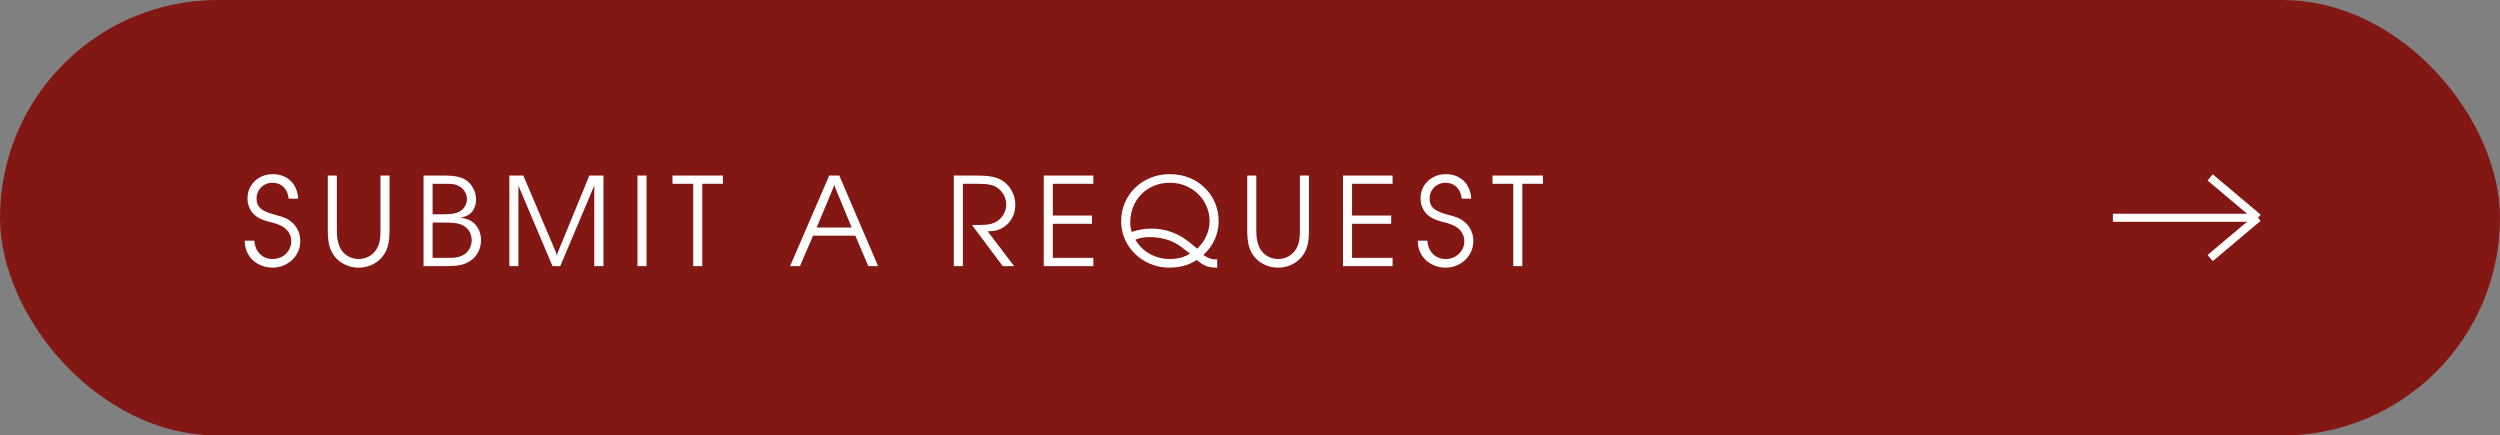
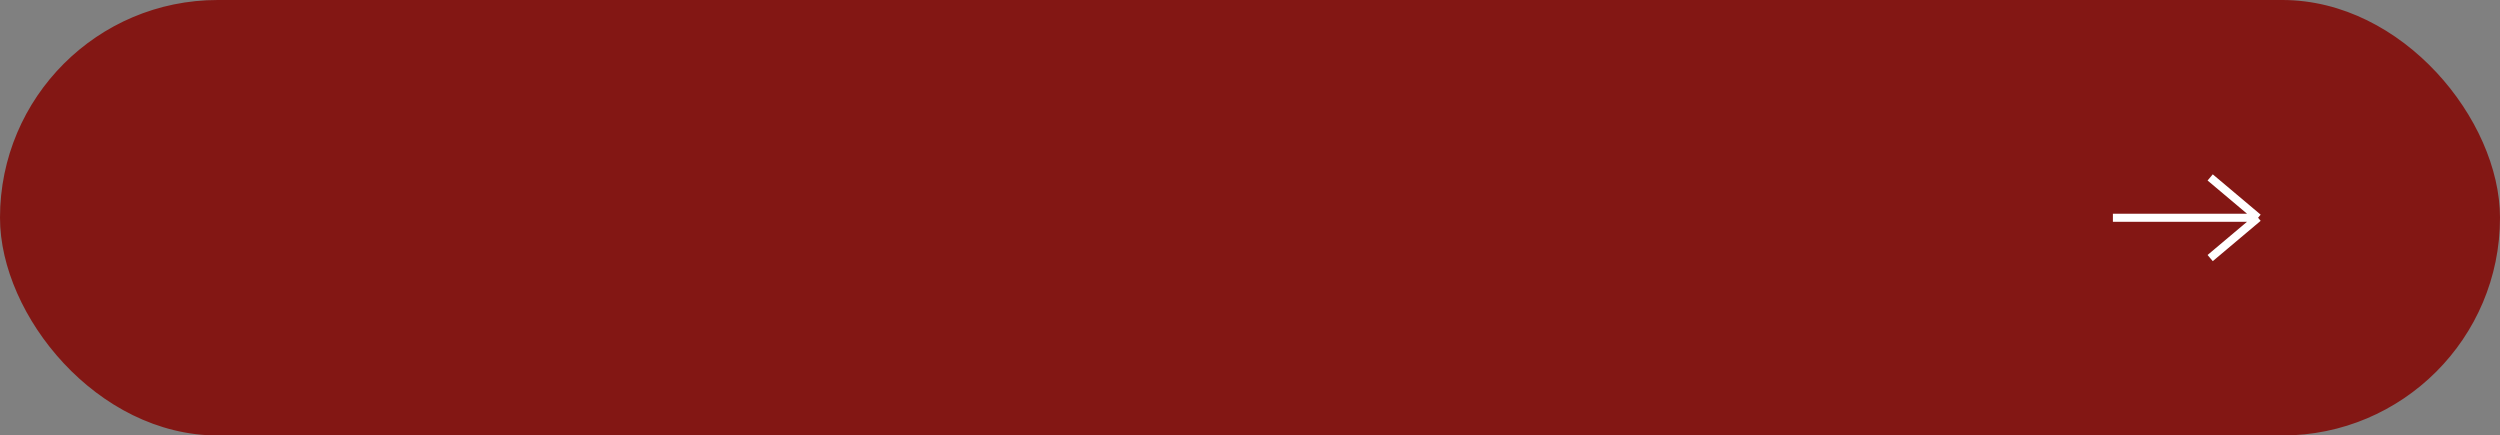
<svg xmlns="http://www.w3.org/2000/svg" width="310" height="54" viewBox="0 0 310 54" fill="none">
  <rect x="0" y="0" width="310" height="54" fill="#808080" stroke="none" />
  <rect x="0.5" y="0.5" width="309" height="53" rx="26.5" fill="#831714" stroke="#831714" />
-   <path d="M30.336 29.844H31.539C31.586 30.531 31.818 31.083 32.234 31.5C32.651 31.912 33.177 32.117 33.812 32.117C34.229 32.117 34.615 32.021 34.969 31.828C35.323 31.63 35.602 31.365 35.805 31.031C36.013 30.693 36.117 30.326 36.117 29.93C36.117 29.279 35.857 28.734 35.336 28.297C34.997 28.01 34.422 27.763 33.609 27.555C33.495 27.529 33.401 27.508 33.328 27.492C33.26 27.471 33.214 27.456 33.188 27.445C32.802 27.346 32.461 27.219 32.164 27.062C31.701 26.823 31.338 26.487 31.078 26.055C30.818 25.617 30.688 25.133 30.688 24.602C30.688 24.034 30.826 23.521 31.102 23.062C31.378 22.604 31.755 22.245 32.234 21.984C32.714 21.724 33.25 21.594 33.844 21.594C34.427 21.594 34.95 21.719 35.414 21.969C35.883 22.219 36.253 22.576 36.523 23.039C36.794 23.497 36.943 24.029 36.969 24.633H35.797C35.729 24.013 35.516 23.531 35.156 23.188C34.797 22.838 34.333 22.664 33.766 22.664C33.401 22.664 33.068 22.753 32.766 22.93C32.469 23.102 32.234 23.341 32.062 23.648C31.896 23.951 31.812 24.284 31.812 24.648C31.812 25.164 31.995 25.578 32.359 25.891C32.667 26.156 33.268 26.409 34.164 26.648C34.716 26.789 35.13 26.922 35.406 27.047C35.688 27.172 35.95 27.341 36.195 27.555C36.888 28.185 37.234 28.969 37.234 29.906C37.234 30.505 37.081 31.057 36.773 31.562C36.466 32.062 36.047 32.458 35.516 32.75C34.99 33.042 34.417 33.188 33.797 33.188C33.318 33.188 32.854 33.099 32.406 32.922C31.963 32.745 31.583 32.497 31.266 32.18C30.969 31.883 30.74 31.531 30.578 31.125C30.443 30.807 30.362 30.38 30.336 29.844ZM40.647 21.766H41.772V28.602C41.772 29.612 41.949 30.396 42.303 30.953C42.537 31.318 42.847 31.604 43.233 31.812C43.623 32.016 44.037 32.117 44.475 32.117C44.891 32.117 45.282 32.029 45.647 31.852C46.016 31.669 46.318 31.417 46.553 31.094C46.782 30.792 46.943 30.451 47.037 30.07C47.131 29.685 47.178 29.195 47.178 28.602V21.766H48.303V28.602C48.303 29.357 48.238 29.974 48.108 30.453C47.983 30.932 47.769 31.37 47.467 31.766C47.118 32.219 46.68 32.57 46.154 32.82C45.633 33.065 45.074 33.188 44.475 33.188C44.094 33.188 43.722 33.135 43.358 33.031C42.998 32.922 42.662 32.768 42.35 32.57C42.037 32.372 41.769 32.135 41.545 31.859C41.227 31.469 40.998 31.023 40.858 30.523C40.717 30.018 40.647 29.378 40.647 28.602V21.766ZM52.52 33V21.766H55.153C56.303 21.766 57.16 21.943 57.723 22.297C58.124 22.547 58.442 22.896 58.676 23.344C58.916 23.797 59.035 24.268 59.035 24.758C59.035 25.169 58.939 25.56 58.746 25.93C58.647 26.133 58.494 26.328 58.285 26.516C58.025 26.724 57.624 26.885 57.082 27C57.608 27.062 58.02 27.18 58.317 27.352C58.593 27.503 58.83 27.701 59.028 27.945C59.231 28.195 59.384 28.477 59.488 28.789C59.593 29.102 59.645 29.432 59.645 29.781C59.645 30.146 59.59 30.492 59.481 30.82C59.371 31.143 59.212 31.44 59.004 31.711C58.796 31.977 58.546 32.203 58.254 32.391C57.895 32.62 57.499 32.779 57.067 32.867C56.634 32.956 56.002 33 55.168 33H52.52ZM53.645 31.977H55.035C55.655 31.977 56.056 31.971 56.238 31.961C56.697 31.924 57.085 31.818 57.403 31.641C57.741 31.463 58.007 31.208 58.199 30.875C58.392 30.542 58.488 30.182 58.488 29.797C58.488 29.495 58.434 29.211 58.324 28.945C58.215 28.674 58.053 28.443 57.84 28.25C57.632 28.057 57.384 27.912 57.098 27.812C56.848 27.724 56.567 27.667 56.254 27.641C55.947 27.609 55.473 27.594 54.832 27.594H53.645V31.977ZM53.645 26.57H54.863C55.457 26.57 55.903 26.544 56.199 26.492C56.502 26.445 56.764 26.357 56.988 26.227C57.27 26.076 57.491 25.859 57.653 25.578C57.819 25.297 57.903 24.997 57.903 24.68C57.903 24.378 57.819 24.083 57.653 23.797C57.491 23.51 57.275 23.287 57.004 23.125C56.843 23.026 56.655 22.945 56.442 22.883C56.264 22.836 56.1 22.81 55.949 22.805C55.803 22.794 55.473 22.789 54.957 22.789H53.645V26.57ZM68.955 31.336L69.049 31.734L69.151 31.336L73.08 21.766H74.83V33H73.69V23.016L69.471 33H68.51L64.283 23.016V33H63.158V21.766H64.893L68.955 31.336ZM79.047 33V21.766H80.172V33H79.047ZM85.959 33V22.789H83.389V21.766H89.639V22.789H87.084V33H85.959ZM97.971 33L102.823 21.766H104.073L108.885 33H107.674L106.057 29.219H100.823L99.19 33H97.971ZM103.526 23.172L103.448 22.867L103.37 23.172L101.268 28.211H105.612L103.526 23.172ZM118.272 33V21.766H120.952C121.78 21.766 122.428 21.807 122.897 21.891C123.371 21.969 123.788 22.109 124.147 22.312C124.684 22.615 125.108 23.042 125.421 23.594C125.738 24.141 125.897 24.737 125.897 25.383C125.897 26.341 125.577 27.141 124.936 27.781C124.655 28.042 124.371 28.24 124.085 28.375C123.861 28.484 123.637 28.56 123.413 28.602C123.194 28.643 122.879 28.669 122.467 28.68L125.757 33H124.342L120.53 27.906H120.866C121.46 27.906 121.926 27.891 122.264 27.859C122.592 27.844 122.944 27.76 123.319 27.609C123.757 27.406 124.108 27.102 124.374 26.695C124.639 26.289 124.772 25.846 124.772 25.367C124.772 24.961 124.678 24.576 124.491 24.211C124.303 23.846 124.046 23.549 123.717 23.32C123.441 23.117 123.124 22.979 122.764 22.906C122.405 22.828 121.879 22.789 121.186 22.789H119.397V33H118.272ZM129.427 33V21.766H135.575V22.789H130.552V26.727H135.403V27.75H130.552V31.977H135.575V33H129.427ZM150.933 32.148V33.188H150.792C150.292 33.188 149.865 33.112 149.511 32.961C149.167 32.825 148.802 32.586 148.417 32.242C147.896 32.55 147.427 32.768 147.011 32.898C146.396 33.091 145.74 33.188 145.042 33.188C143.948 33.188 142.94 32.932 142.018 32.422C141.097 31.906 140.367 31.208 139.831 30.328C139.294 29.443 139.026 28.477 139.026 27.43C139.026 26.612 139.18 25.846 139.487 25.133C139.794 24.414 140.224 23.792 140.776 23.266C141.328 22.734 141.972 22.323 142.706 22.031C143.44 21.74 144.229 21.594 145.073 21.594C145.922 21.594 146.714 21.74 147.448 22.031C148.183 22.323 148.826 22.737 149.378 23.273C149.93 23.805 150.357 24.43 150.659 25.148C150.961 25.867 151.112 26.633 151.112 27.445C151.112 28.19 150.961 28.912 150.659 29.609C150.482 30.016 150.297 30.354 150.104 30.625C149.912 30.896 149.617 31.229 149.222 31.625C149.758 31.984 150.222 32.164 150.612 32.164H150.675L150.933 32.148ZM147.558 31.445L146.964 31C146.74 30.812 146.469 30.609 146.151 30.391C145.818 30.167 145.453 29.979 145.058 29.828C144.255 29.542 143.414 29.398 142.534 29.398C142.211 29.398 141.875 29.43 141.526 29.492C141.354 29.523 141.11 29.599 140.792 29.719C141.224 30.474 141.821 31.062 142.581 31.484C143.341 31.906 144.177 32.117 145.089 32.117C145.615 32.117 146.128 32.042 146.628 31.891C146.899 31.807 147.209 31.659 147.558 31.445ZM140.323 28.758C140.813 28.602 141.214 28.5 141.526 28.453C141.912 28.38 142.326 28.344 142.768 28.344C143.701 28.344 144.576 28.503 145.393 28.82C145.925 29.029 146.393 29.268 146.8 29.539C147.211 29.81 147.763 30.242 148.456 30.836C148.774 30.503 149.011 30.227 149.167 30.008C149.323 29.789 149.469 29.521 149.604 29.203C149.86 28.63 149.987 28.039 149.987 27.43C149.987 26.56 149.768 25.76 149.331 25.031C148.899 24.302 148.302 23.724 147.542 23.297C146.787 22.875 145.959 22.664 145.058 22.664C144.141 22.664 143.305 22.878 142.55 23.305C141.8 23.737 141.211 24.331 140.784 25.086C140.362 25.846 140.151 26.693 140.151 27.625C140.151 27.958 140.209 28.336 140.323 28.758ZM154.657 21.766H155.782V28.602C155.782 29.612 155.959 30.396 156.313 30.953C156.548 31.318 156.858 31.604 157.243 31.812C157.634 32.016 158.048 32.117 158.485 32.117C158.902 32.117 159.293 32.029 159.657 31.852C160.027 31.669 160.329 31.417 160.563 31.094C160.793 30.792 160.954 30.451 161.048 30.07C161.142 29.685 161.188 29.195 161.188 28.602V21.766H162.313V28.602C162.313 29.357 162.248 29.974 162.118 30.453C161.993 30.932 161.78 31.37 161.478 31.766C161.129 32.219 160.691 32.57 160.165 32.82C159.644 33.065 159.084 33.188 158.485 33.188C158.105 33.188 157.733 33.135 157.368 33.031C157.009 32.922 156.673 32.768 156.36 32.57C156.048 32.372 155.78 32.135 155.556 31.859C155.238 31.469 155.009 31.023 154.868 30.523C154.728 30.018 154.657 29.378 154.657 28.602V21.766ZM166.53 33V21.766H172.679V22.789H167.655V26.727H172.507V27.75H167.655V31.977H172.679V33H166.53ZM175.794 29.844H176.997C177.044 30.531 177.276 31.083 177.693 31.5C178.109 31.912 178.635 32.117 179.271 32.117C179.687 32.117 180.073 32.021 180.427 31.828C180.781 31.63 181.06 31.365 181.263 31.031C181.471 30.693 181.575 30.326 181.575 29.93C181.575 29.279 181.315 28.734 180.794 28.297C180.456 28.01 179.88 27.763 179.068 27.555C178.953 27.529 178.859 27.508 178.786 27.492C178.719 27.471 178.672 27.456 178.646 27.445C178.26 27.346 177.919 27.219 177.622 27.062C177.159 26.823 176.797 26.487 176.536 26.055C176.276 25.617 176.146 25.133 176.146 24.602C176.146 24.034 176.284 23.521 176.56 23.062C176.836 22.604 177.213 22.245 177.693 21.984C178.172 21.724 178.708 21.594 179.302 21.594C179.885 21.594 180.409 21.719 180.872 21.969C181.341 22.219 181.711 22.576 181.982 23.039C182.252 23.497 182.401 24.029 182.427 24.633H181.255C181.187 24.013 180.974 23.531 180.614 23.188C180.255 22.838 179.791 22.664 179.224 22.664C178.859 22.664 178.526 22.753 178.224 22.93C177.927 23.102 177.693 23.341 177.521 23.648C177.354 23.951 177.271 24.284 177.271 24.648C177.271 25.164 177.453 25.578 177.818 25.891C178.125 26.156 178.726 26.409 179.622 26.648C180.174 26.789 180.588 26.922 180.864 27.047C181.146 27.172 181.409 27.341 181.653 27.555C182.346 28.185 182.693 28.969 182.693 29.906C182.693 30.505 182.539 31.057 182.232 31.562C181.924 32.062 181.505 32.458 180.974 32.75C180.448 33.042 179.875 33.188 179.255 33.188C178.776 33.188 178.312 33.099 177.864 32.922C177.422 32.745 177.041 32.497 176.724 32.18C176.427 31.883 176.198 31.531 176.036 31.125C175.901 30.807 175.82 30.38 175.794 29.844ZM187.644 33V22.789H185.073V21.766H191.323V22.789H188.769V33H187.644Z" fill="white" />
  <path d="M262 27H280M280 27L274.061 22M280 27L274.061 32" stroke="white" />
</svg>